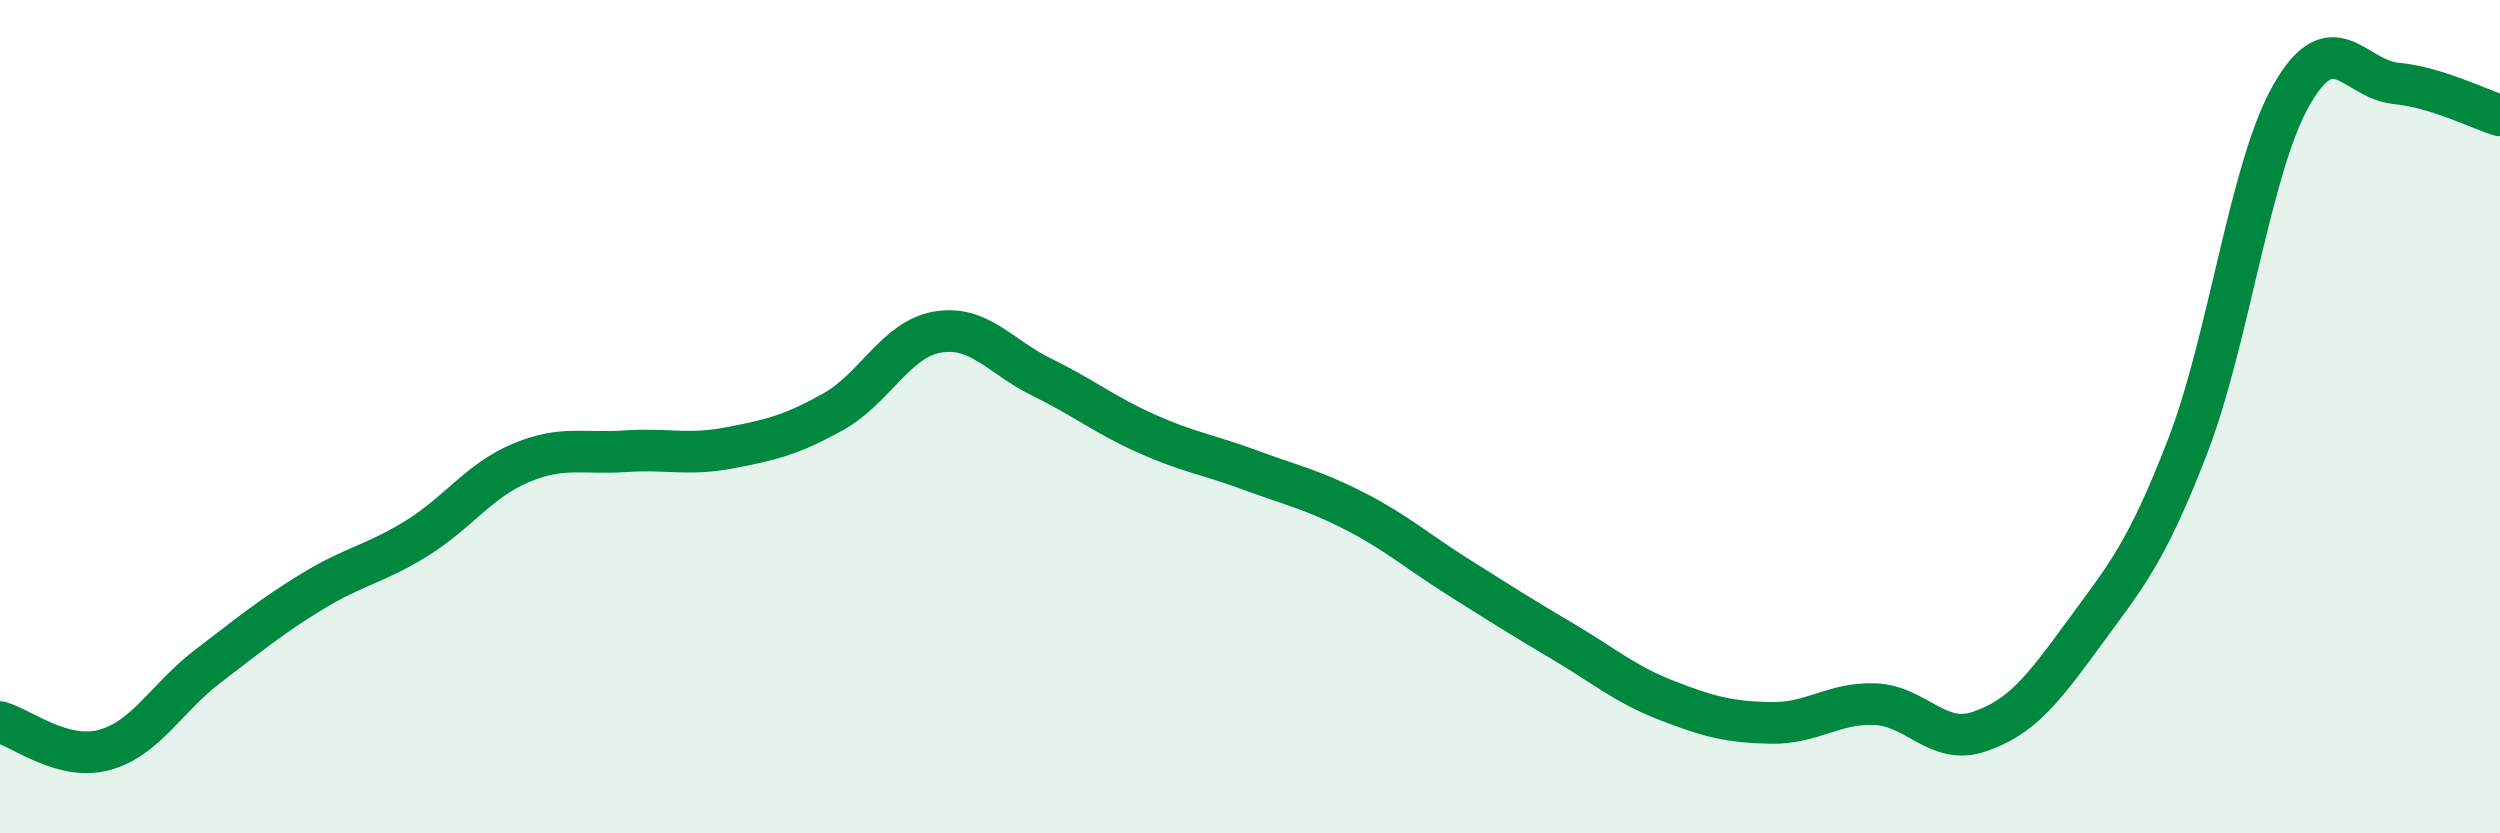
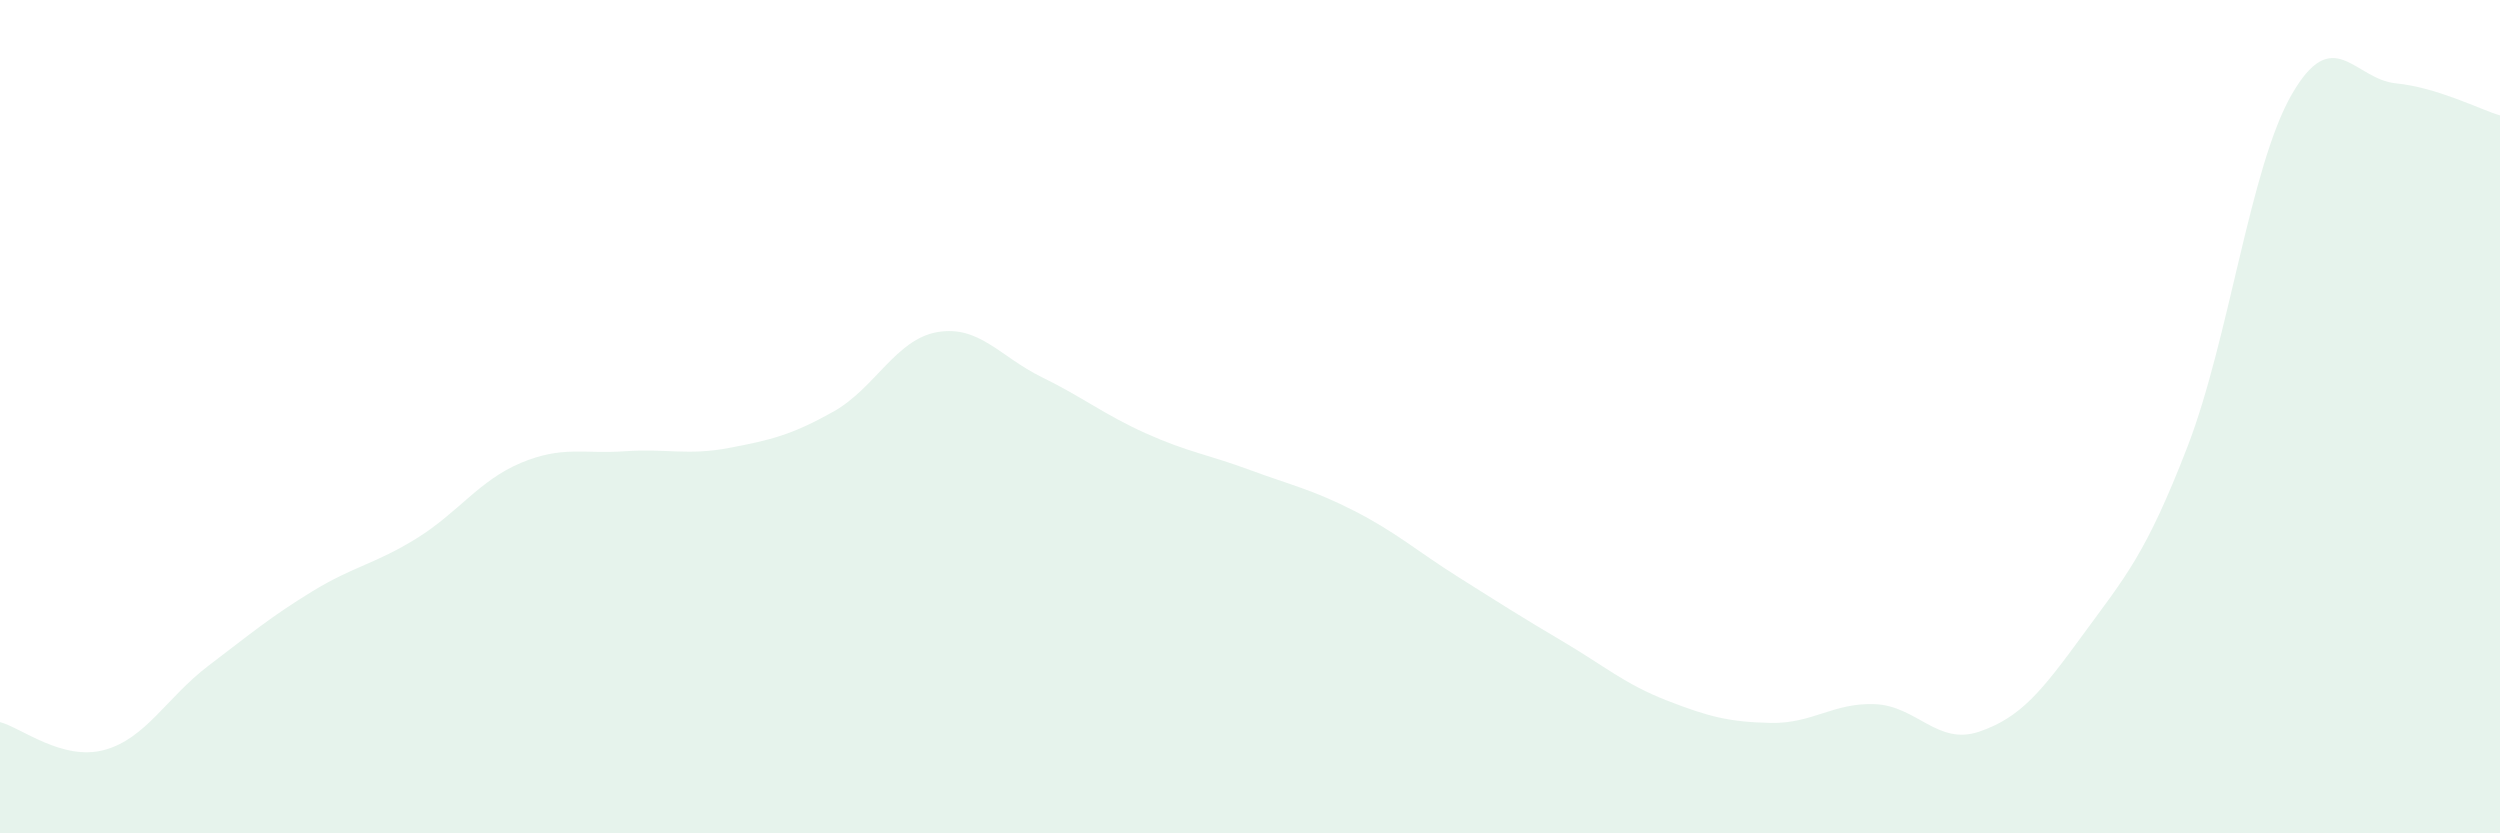
<svg xmlns="http://www.w3.org/2000/svg" width="60" height="20" viewBox="0 0 60 20">
  <path d="M 0,17.33 C 0.5,17.46 1.5,18.27 2.5,18 C 3.5,17.73 4,16.74 5,15.98 C 6,15.22 6.5,14.8 7.5,14.19 C 8.5,13.58 9,13.54 10,12.92 C 11,12.3 11.5,11.53 12.5,11.11 C 13.5,10.69 14,10.9 15,10.83 C 16,10.76 16.5,10.94 17.5,10.75 C 18.5,10.56 19,10.44 20,9.88 C 21,9.32 21.5,8.14 22.5,7.97 C 23.5,7.8 24,8.56 25,9.05 C 26,9.54 26.5,9.95 27.5,10.4 C 28.5,10.85 29,10.91 30,11.28 C 31,11.65 31.5,11.75 32.5,12.26 C 33.5,12.77 34,13.22 35,13.85 C 36,14.48 36.5,14.8 37.5,15.39 C 38.5,15.98 39,16.42 40,16.81 C 41,17.2 41.5,17.33 42.5,17.35 C 43.5,17.37 44,16.86 45,16.9 C 46,16.94 46.5,17.9 47.5,17.56 C 48.5,17.22 49,16.59 50,15.22 C 51,13.85 51.5,13.31 52.5,10.72 C 53.5,8.13 54,4.01 55,2.27 C 56,0.53 56.5,1.9 57.5,2 C 58.5,2.1 59.5,2.62 60,2.77L60 20L0 20Z" fill="#008740" opacity="0.1" stroke-linecap="round" stroke-linejoin="round" />
-   <path d="M 0,17.33 C 0.5,17.46 1.5,18.27 2.5,18 C 3.5,17.73 4,16.74 5,15.98 C 6,15.22 6.5,14.8 7.5,14.19 C 8.5,13.58 9,13.54 10,12.92 C 11,12.3 11.5,11.53 12.5,11.11 C 13.5,10.69 14,10.9 15,10.83 C 16,10.76 16.5,10.94 17.5,10.75 C 18.5,10.56 19,10.44 20,9.88 C 21,9.32 21.5,8.14 22.5,7.97 C 23.5,7.8 24,8.56 25,9.05 C 26,9.54 26.5,9.95 27.5,10.4 C 28.5,10.85 29,10.91 30,11.28 C 31,11.65 31.5,11.75 32.5,12.26 C 33.5,12.77 34,13.22 35,13.85 C 36,14.48 36.5,14.8 37.5,15.39 C 38.5,15.98 39,16.42 40,16.81 C 41,17.2 41.5,17.33 42.5,17.35 C 43.5,17.37 44,16.86 45,16.9 C 46,16.94 46.5,17.9 47.5,17.56 C 48.5,17.22 49,16.59 50,15.22 C 51,13.85 51.5,13.31 52.5,10.72 C 53.5,8.13 54,4.01 55,2.27 C 56,0.53 56.5,1.9 57.5,2 C 58.5,2.1 59.5,2.62 60,2.77" stroke="#008740" stroke-width="1" fill="none" stroke-linecap="round" stroke-linejoin="round" />
</svg>